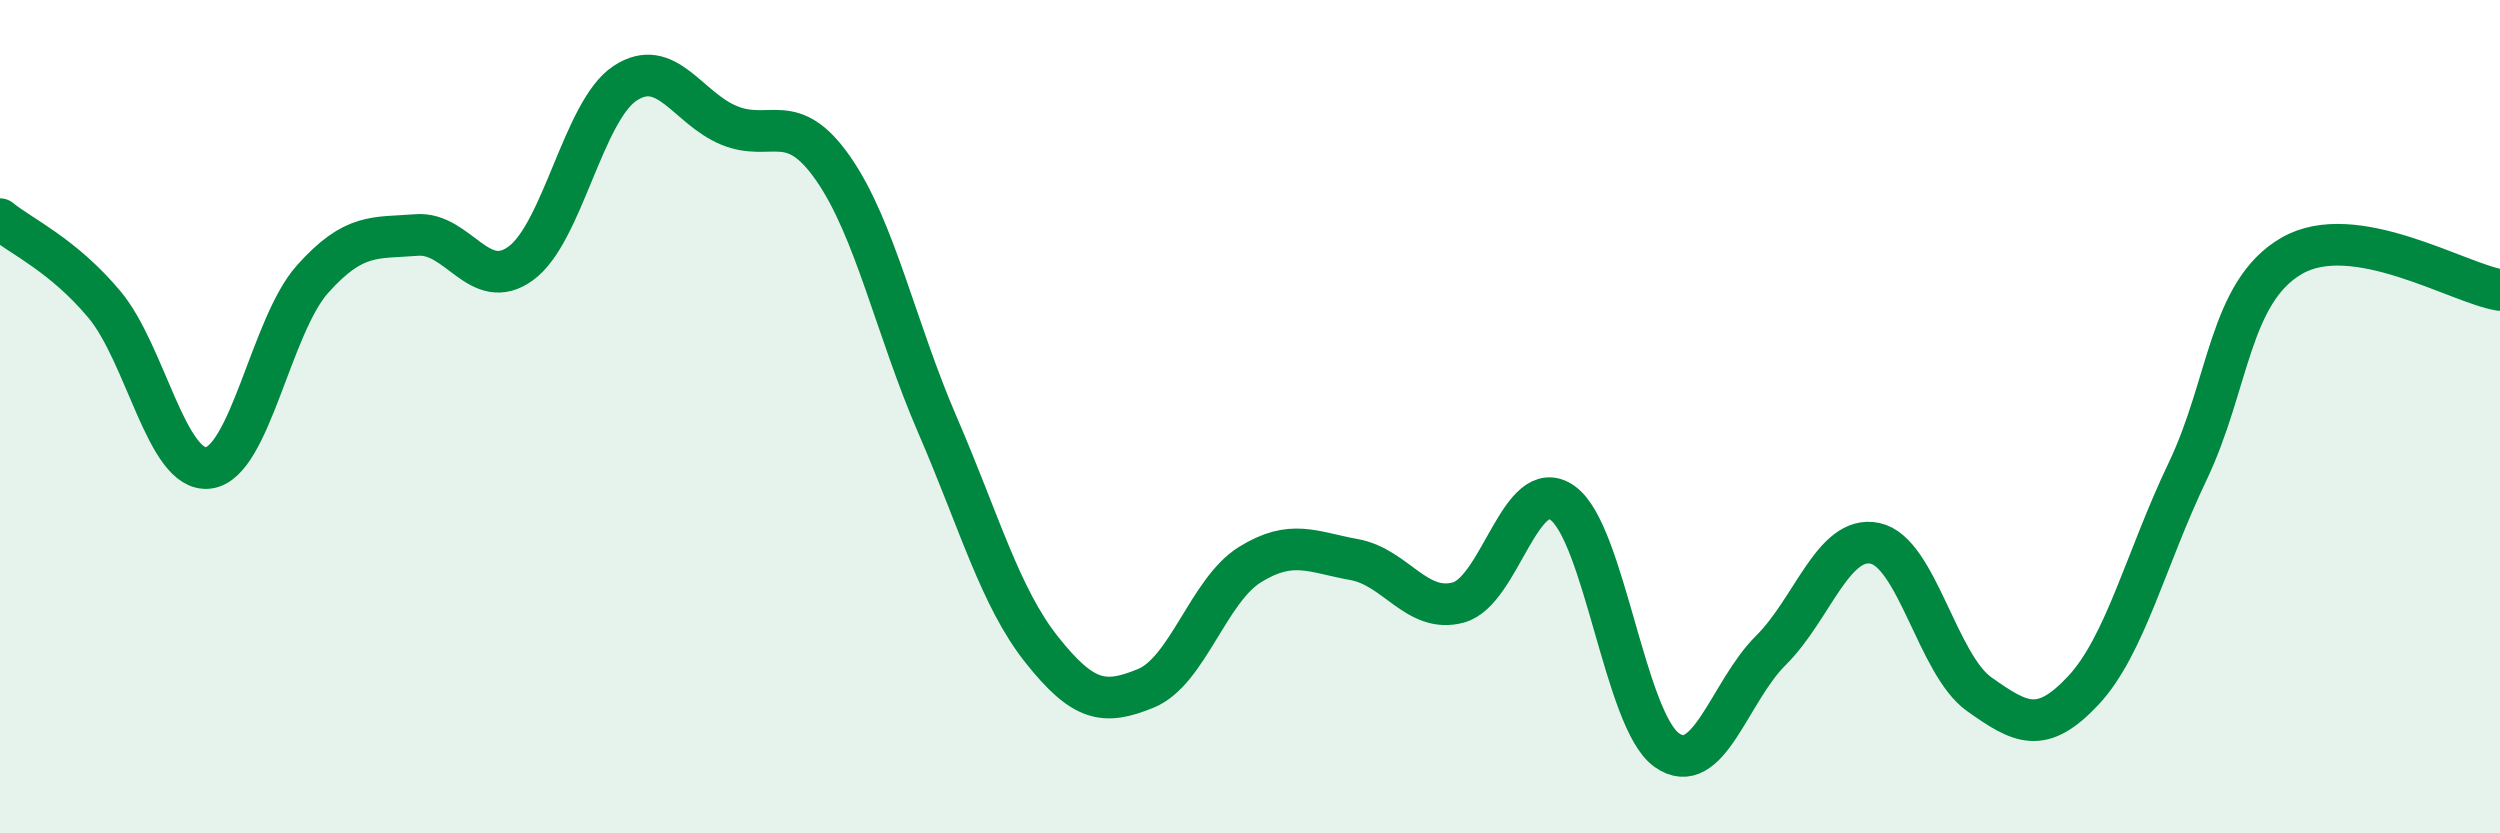
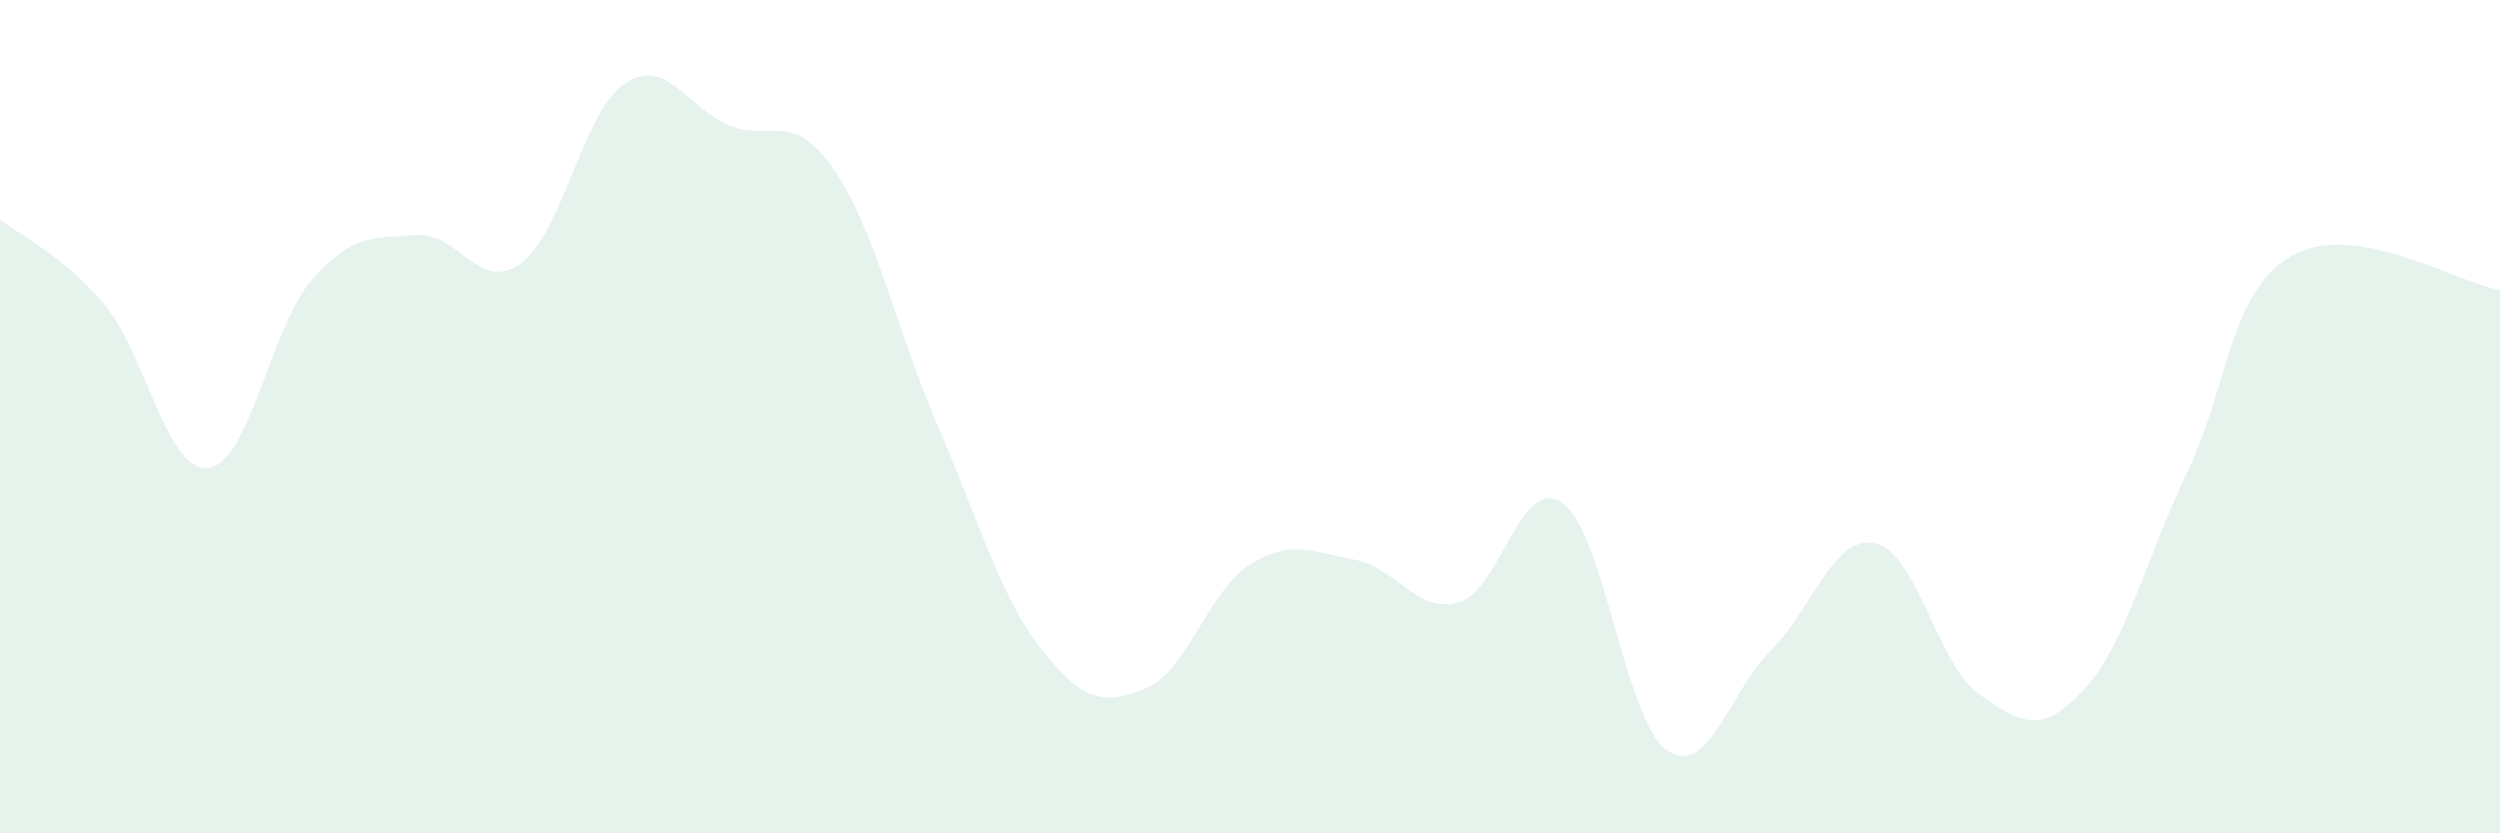
<svg xmlns="http://www.w3.org/2000/svg" width="60" height="20" viewBox="0 0 60 20">
  <path d="M 0,5.26 C 0.5,5.67 1.5,6.11 2.5,7.3 C 3.5,8.49 4,11.35 5,11.23 C 6,11.11 6.5,7.82 7.5,6.7 C 8.5,5.58 9,5.72 10,5.64 C 11,5.56 11.5,7.05 12.5,6.32 C 13.5,5.59 14,2.66 15,2 C 16,1.34 16.5,2.6 17.5,3.01 C 18.5,3.42 19,2.61 20,4.05 C 21,5.49 21.5,7.89 22.5,10.2 C 23.5,12.51 24,14.33 25,15.59 C 26,16.85 26.5,16.93 27.5,16.52 C 28.5,16.11 29,14.17 30,13.55 C 31,12.93 31.5,13.25 32.5,13.43 C 33.5,13.61 34,14.73 35,14.46 C 36,14.19 36.5,11.36 37.5,12.07 C 38.5,12.78 39,17.29 40,18 C 41,18.71 41.5,16.6 42.5,15.61 C 43.5,14.62 44,12.83 45,13.04 C 46,13.25 46.5,15.95 47.5,16.66 C 48.5,17.37 49,17.64 50,16.57 C 51,15.5 51.5,13.41 52.5,11.32 C 53.5,9.23 53.5,7.01 55,6.14 C 56.5,5.27 59,6.8 60,6.96L60 20L0 20Z" fill="#008740" opacity="0.1" stroke-linecap="round" stroke-linejoin="round" />
-   <path d="M 0,5.26 C 0.5,5.67 1.5,6.11 2.5,7.3 C 3.5,8.49 4,11.35 5,11.23 C 6,11.11 6.5,7.82 7.5,6.7 C 8.5,5.58 9,5.72 10,5.64 C 11,5.56 11.5,7.05 12.5,6.32 C 13.5,5.59 14,2.66 15,2 C 16,1.34 16.5,2.6 17.5,3.01 C 18.5,3.42 19,2.61 20,4.05 C 21,5.49 21.5,7.89 22.5,10.2 C 23.5,12.51 24,14.33 25,15.59 C 26,16.85 26.5,16.93 27.5,16.52 C 28.5,16.11 29,14.17 30,13.55 C 31,12.93 31.5,13.25 32.5,13.43 C 33.5,13.61 34,14.73 35,14.46 C 36,14.19 36.5,11.36 37.5,12.07 C 38.5,12.78 39,17.29 40,18 C 41,18.71 41.5,16.6 42.5,15.61 C 43.5,14.62 44,12.83 45,13.04 C 46,13.25 46.5,15.95 47.5,16.66 C 48.5,17.37 49,17.64 50,16.57 C 51,15.5 51.5,13.41 52.5,11.32 C 53.5,9.23 53.5,7.01 55,6.14 C 56.5,5.27 59,6.8 60,6.96" stroke="#008740" stroke-width="1" fill="none" stroke-linecap="round" stroke-linejoin="round" />
</svg>